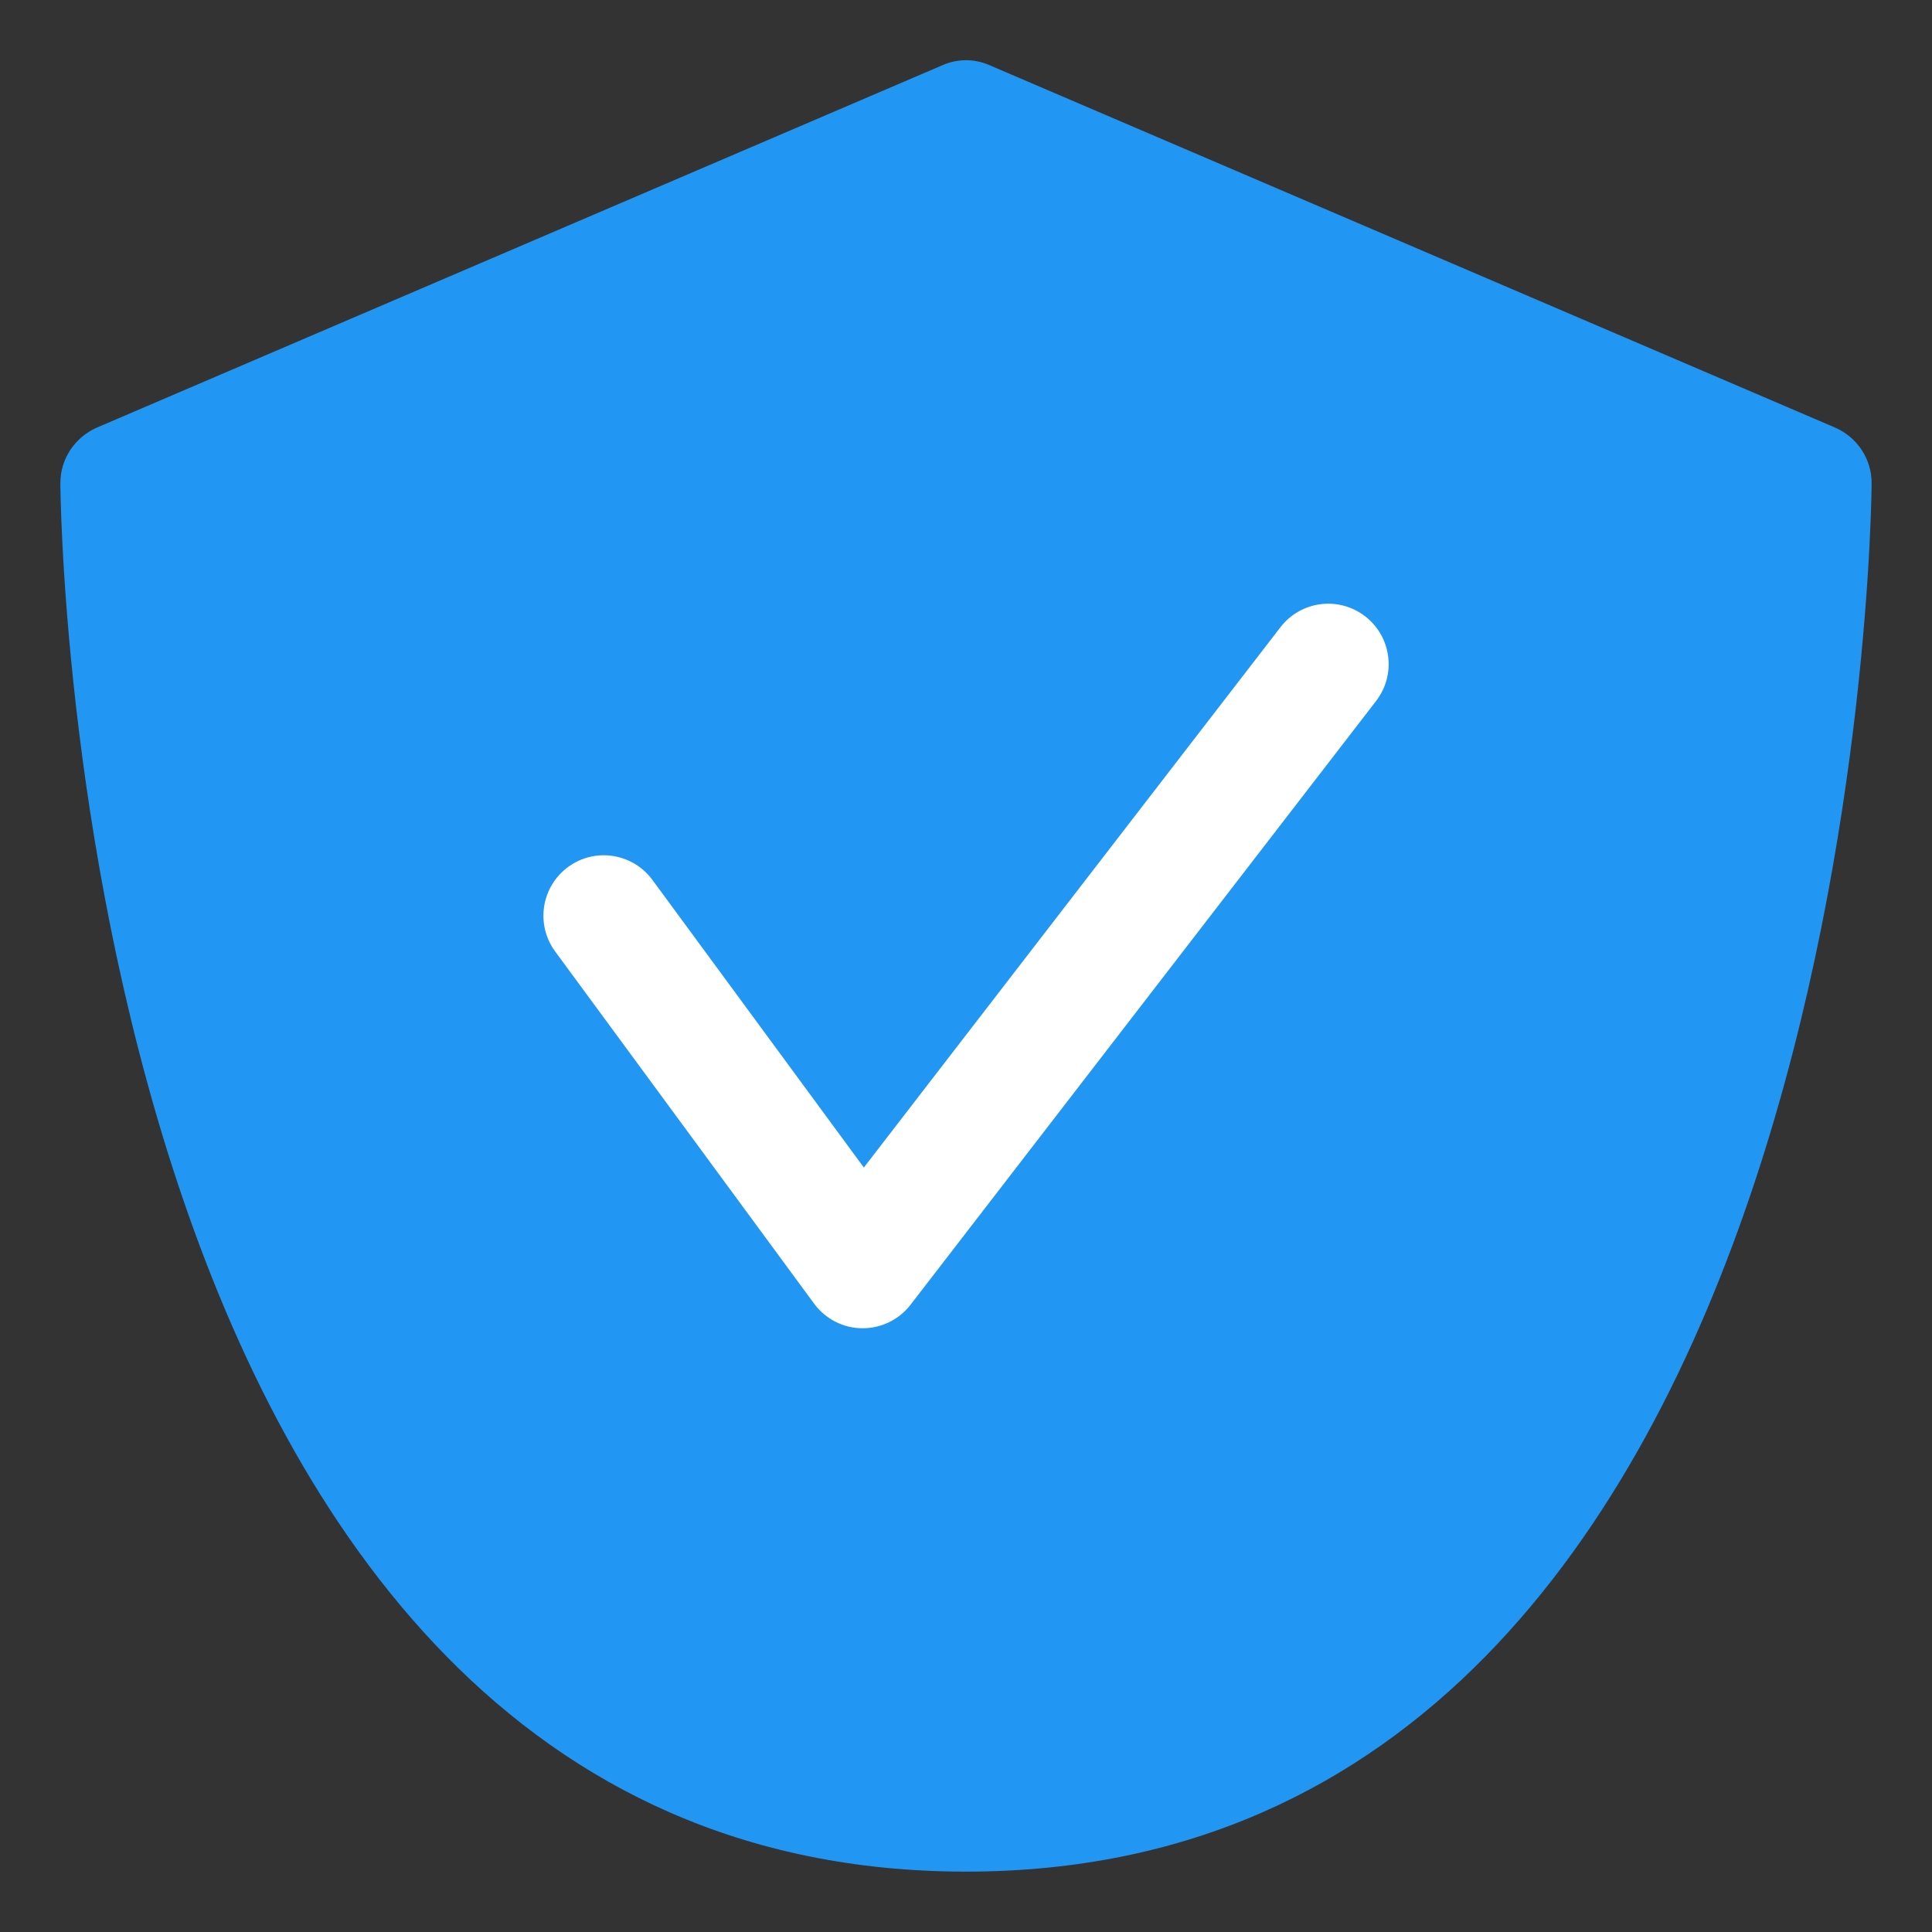
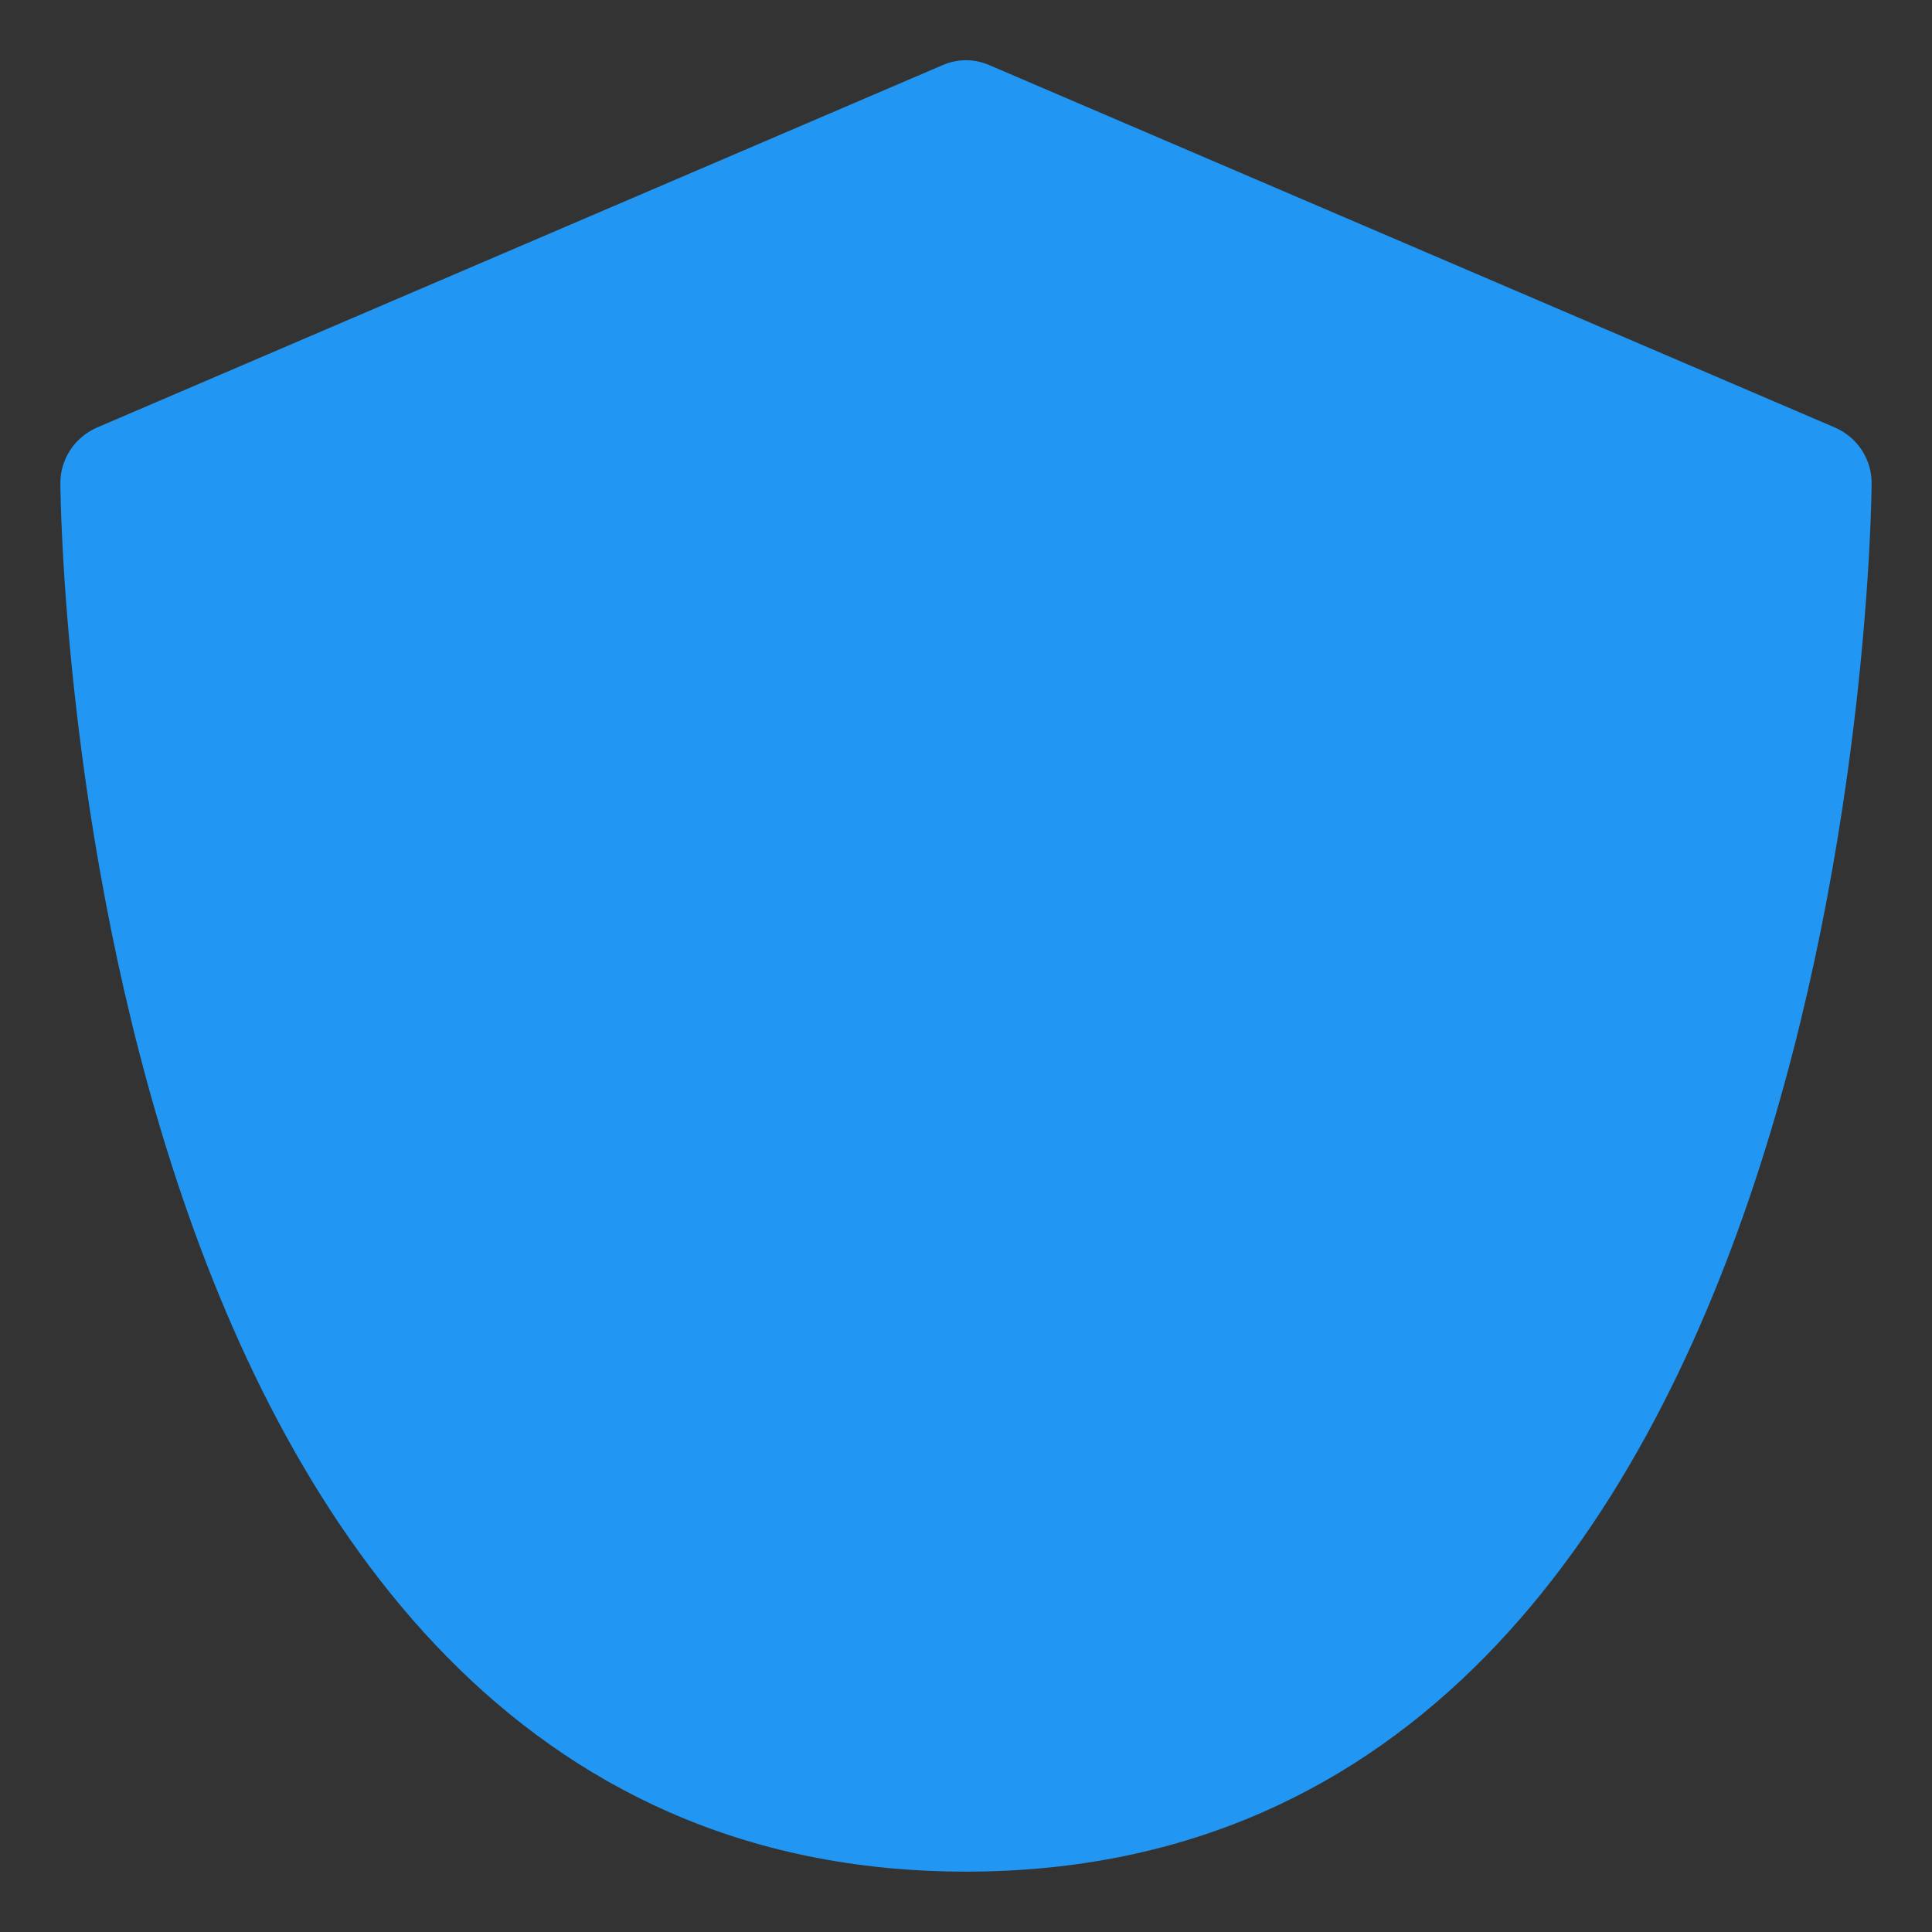
<svg xmlns="http://www.w3.org/2000/svg" width="800px" height="800px" viewBox="0 0 32 32" version="1.1" xml:space="preserve">
  <rect x="0" y="0" width="32" height="32" fill="#333333" stroke="none" />
  <g id="Security02" />
  <g id="Security03" />
  <g id="Security04" />
  <g id="Security05" />
  <g id="Security06" />
  <g id="Security07" />
  <g id="Security08" />
  <g id="Security09" />
  <g id="Security10" />
  <g id="Security11" />
  <g id="Security12" />
  <g id="Security13" />
  <g id="Security14" />
  <g id="Security15" />
  <g id="Security16" />
  <g id="Security17" />
  <g id="Security18" />
  <g id="Security19" />
  <g id="Security20">
    <g>
      <path d="M31,8c0,0.23-0.17,23-15,23S1,8.23,1,8c0-0.4,0.24-0.76,0.61-0.92l14-6c0.25-0.11,0.53-0.11,0.78,0l14,6 C30.76,7.24,31,7.6,31,8z" fill="#2197F3" />
    </g>
    <g>
-       <path d="M14.289,22c-0.004,0-0.008,0-0.011,0c-0.315-0.003-0.608-0.155-0.794-0.408l-4.289-5.833 c-0.327-0.445-0.231-1.071,0.213-1.398c0.445-0.329,1.071-0.231,1.398,0.213l3.502,4.764l6.9-8.949 c0.337-0.438,0.965-0.519,1.403-0.181c0.437,0.337,0.519,0.965,0.181,1.403l-7.711,10 C14.892,21.856,14.599,22,14.289,22z" fill="#FFFFFF" />
-     </g>
+       </g>
  </g>
  <g id="Security21" />
</svg>